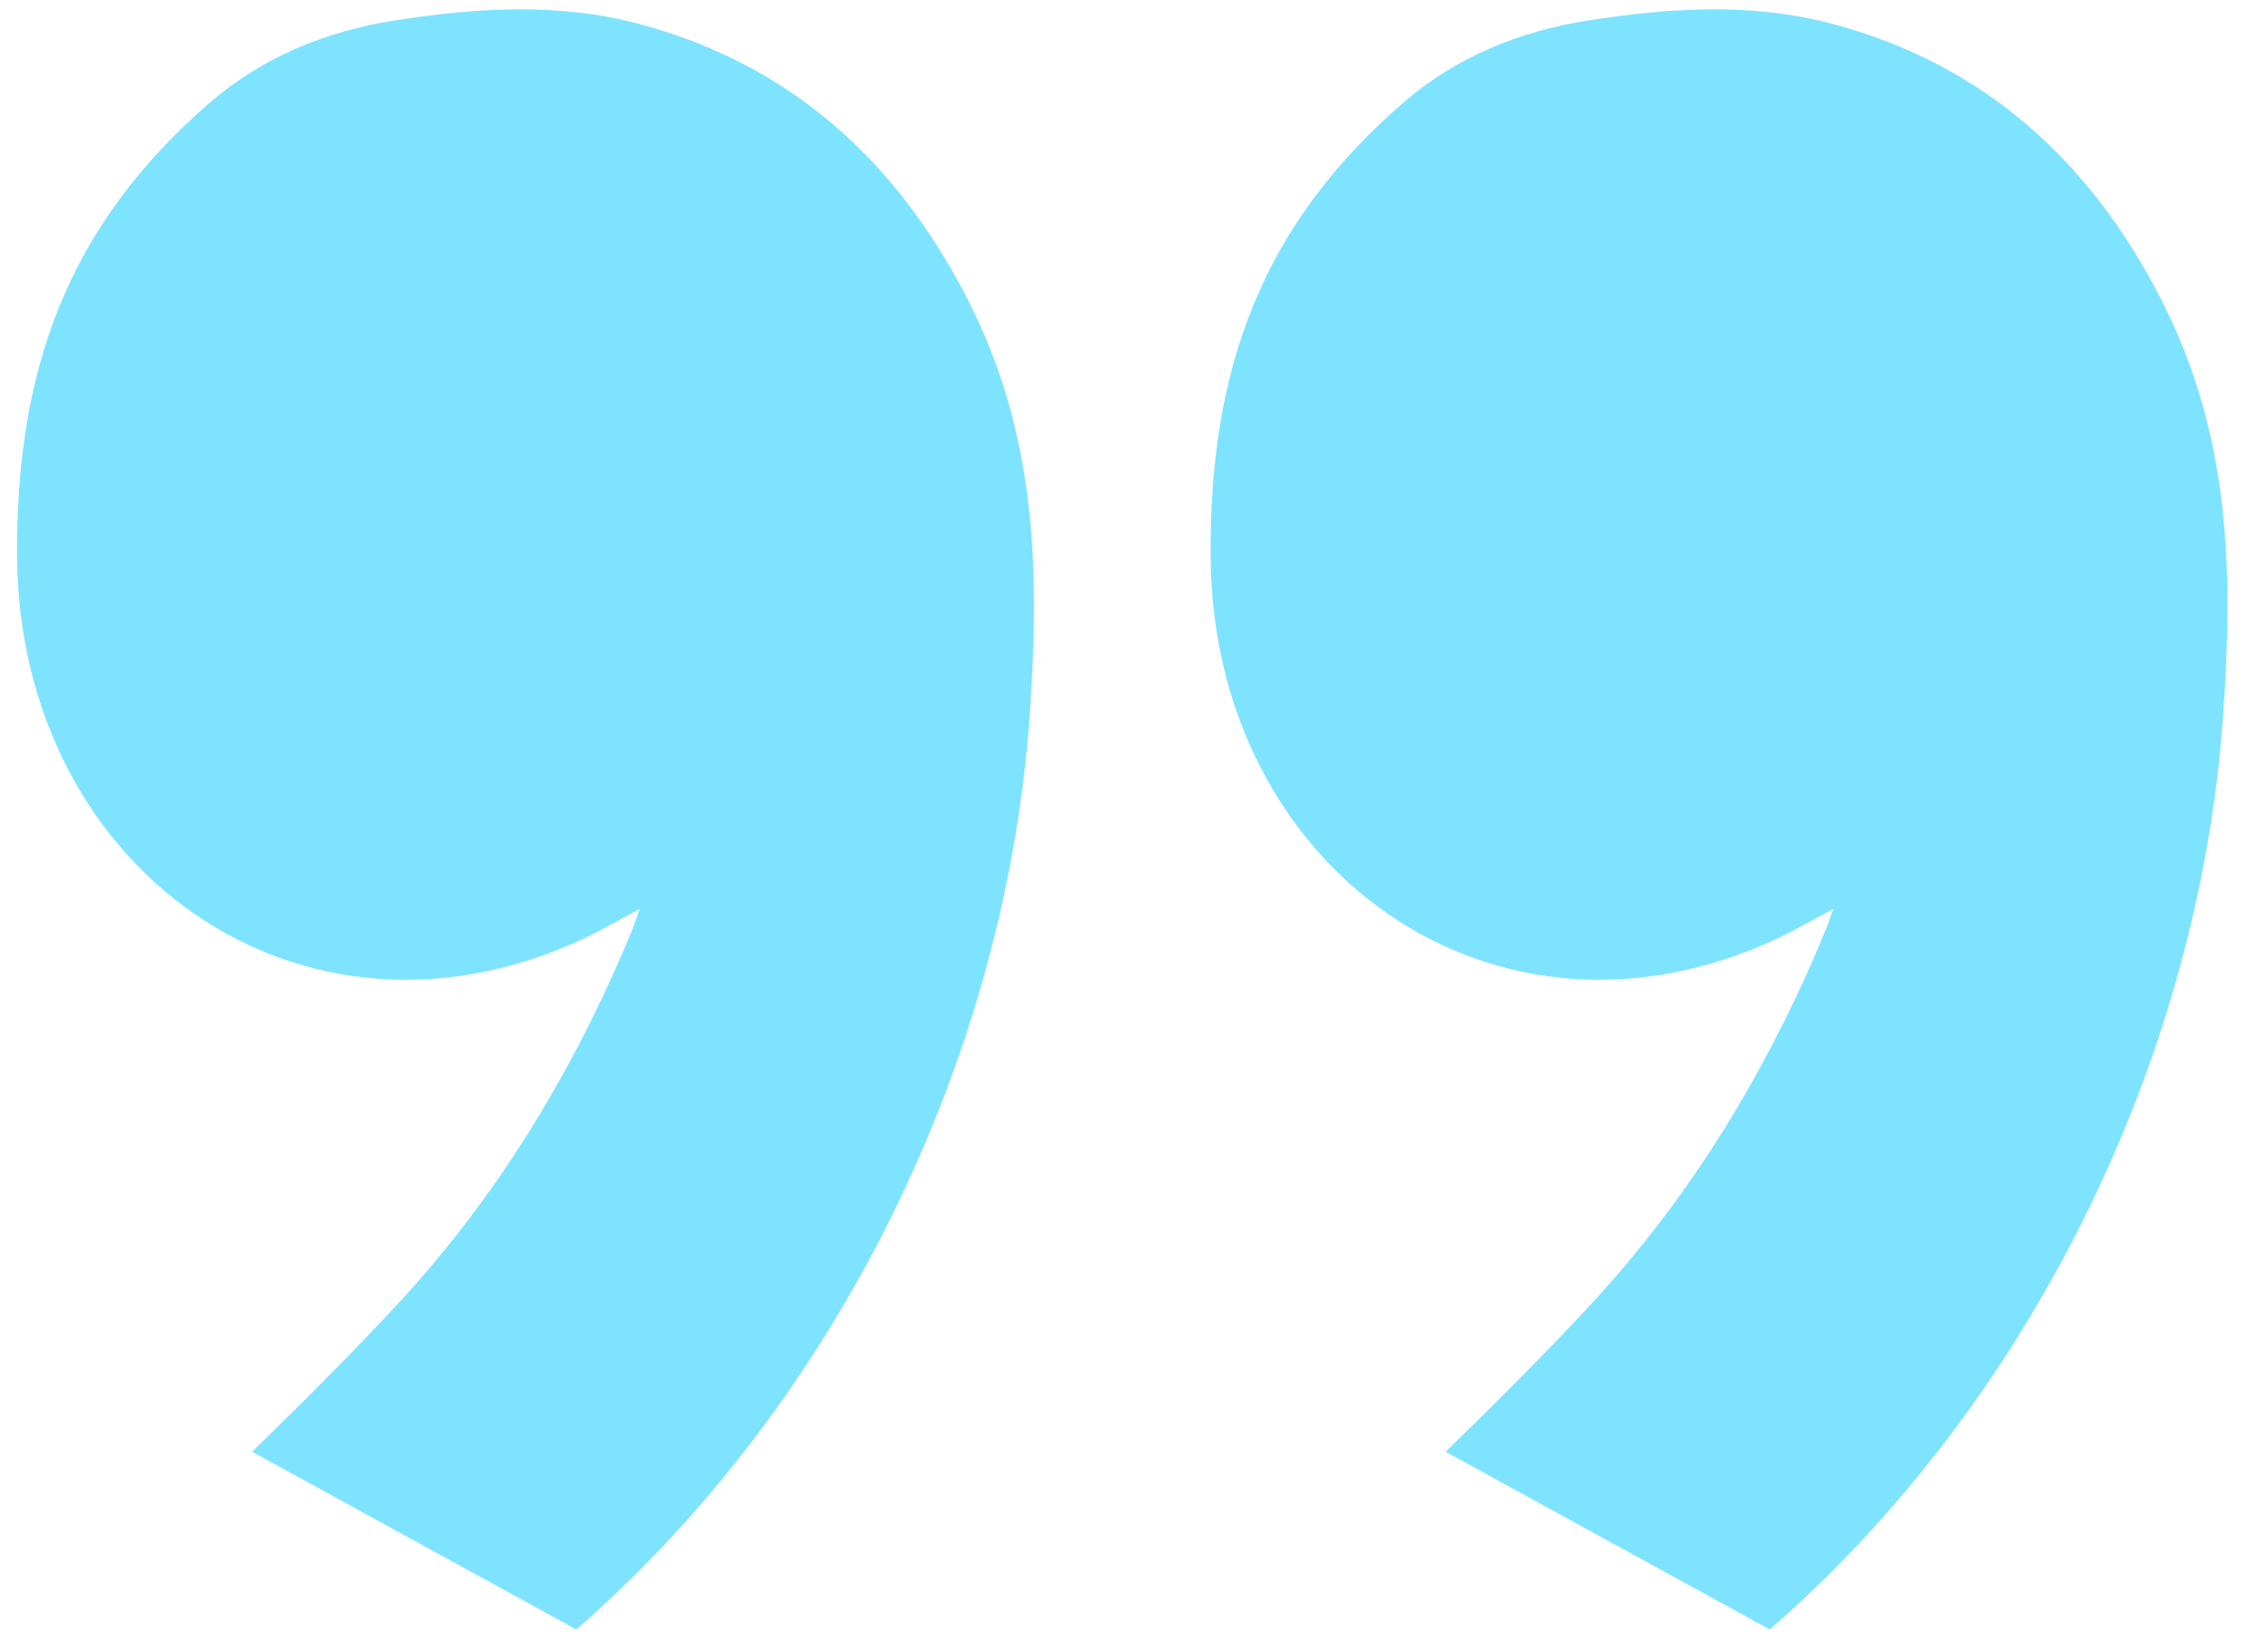
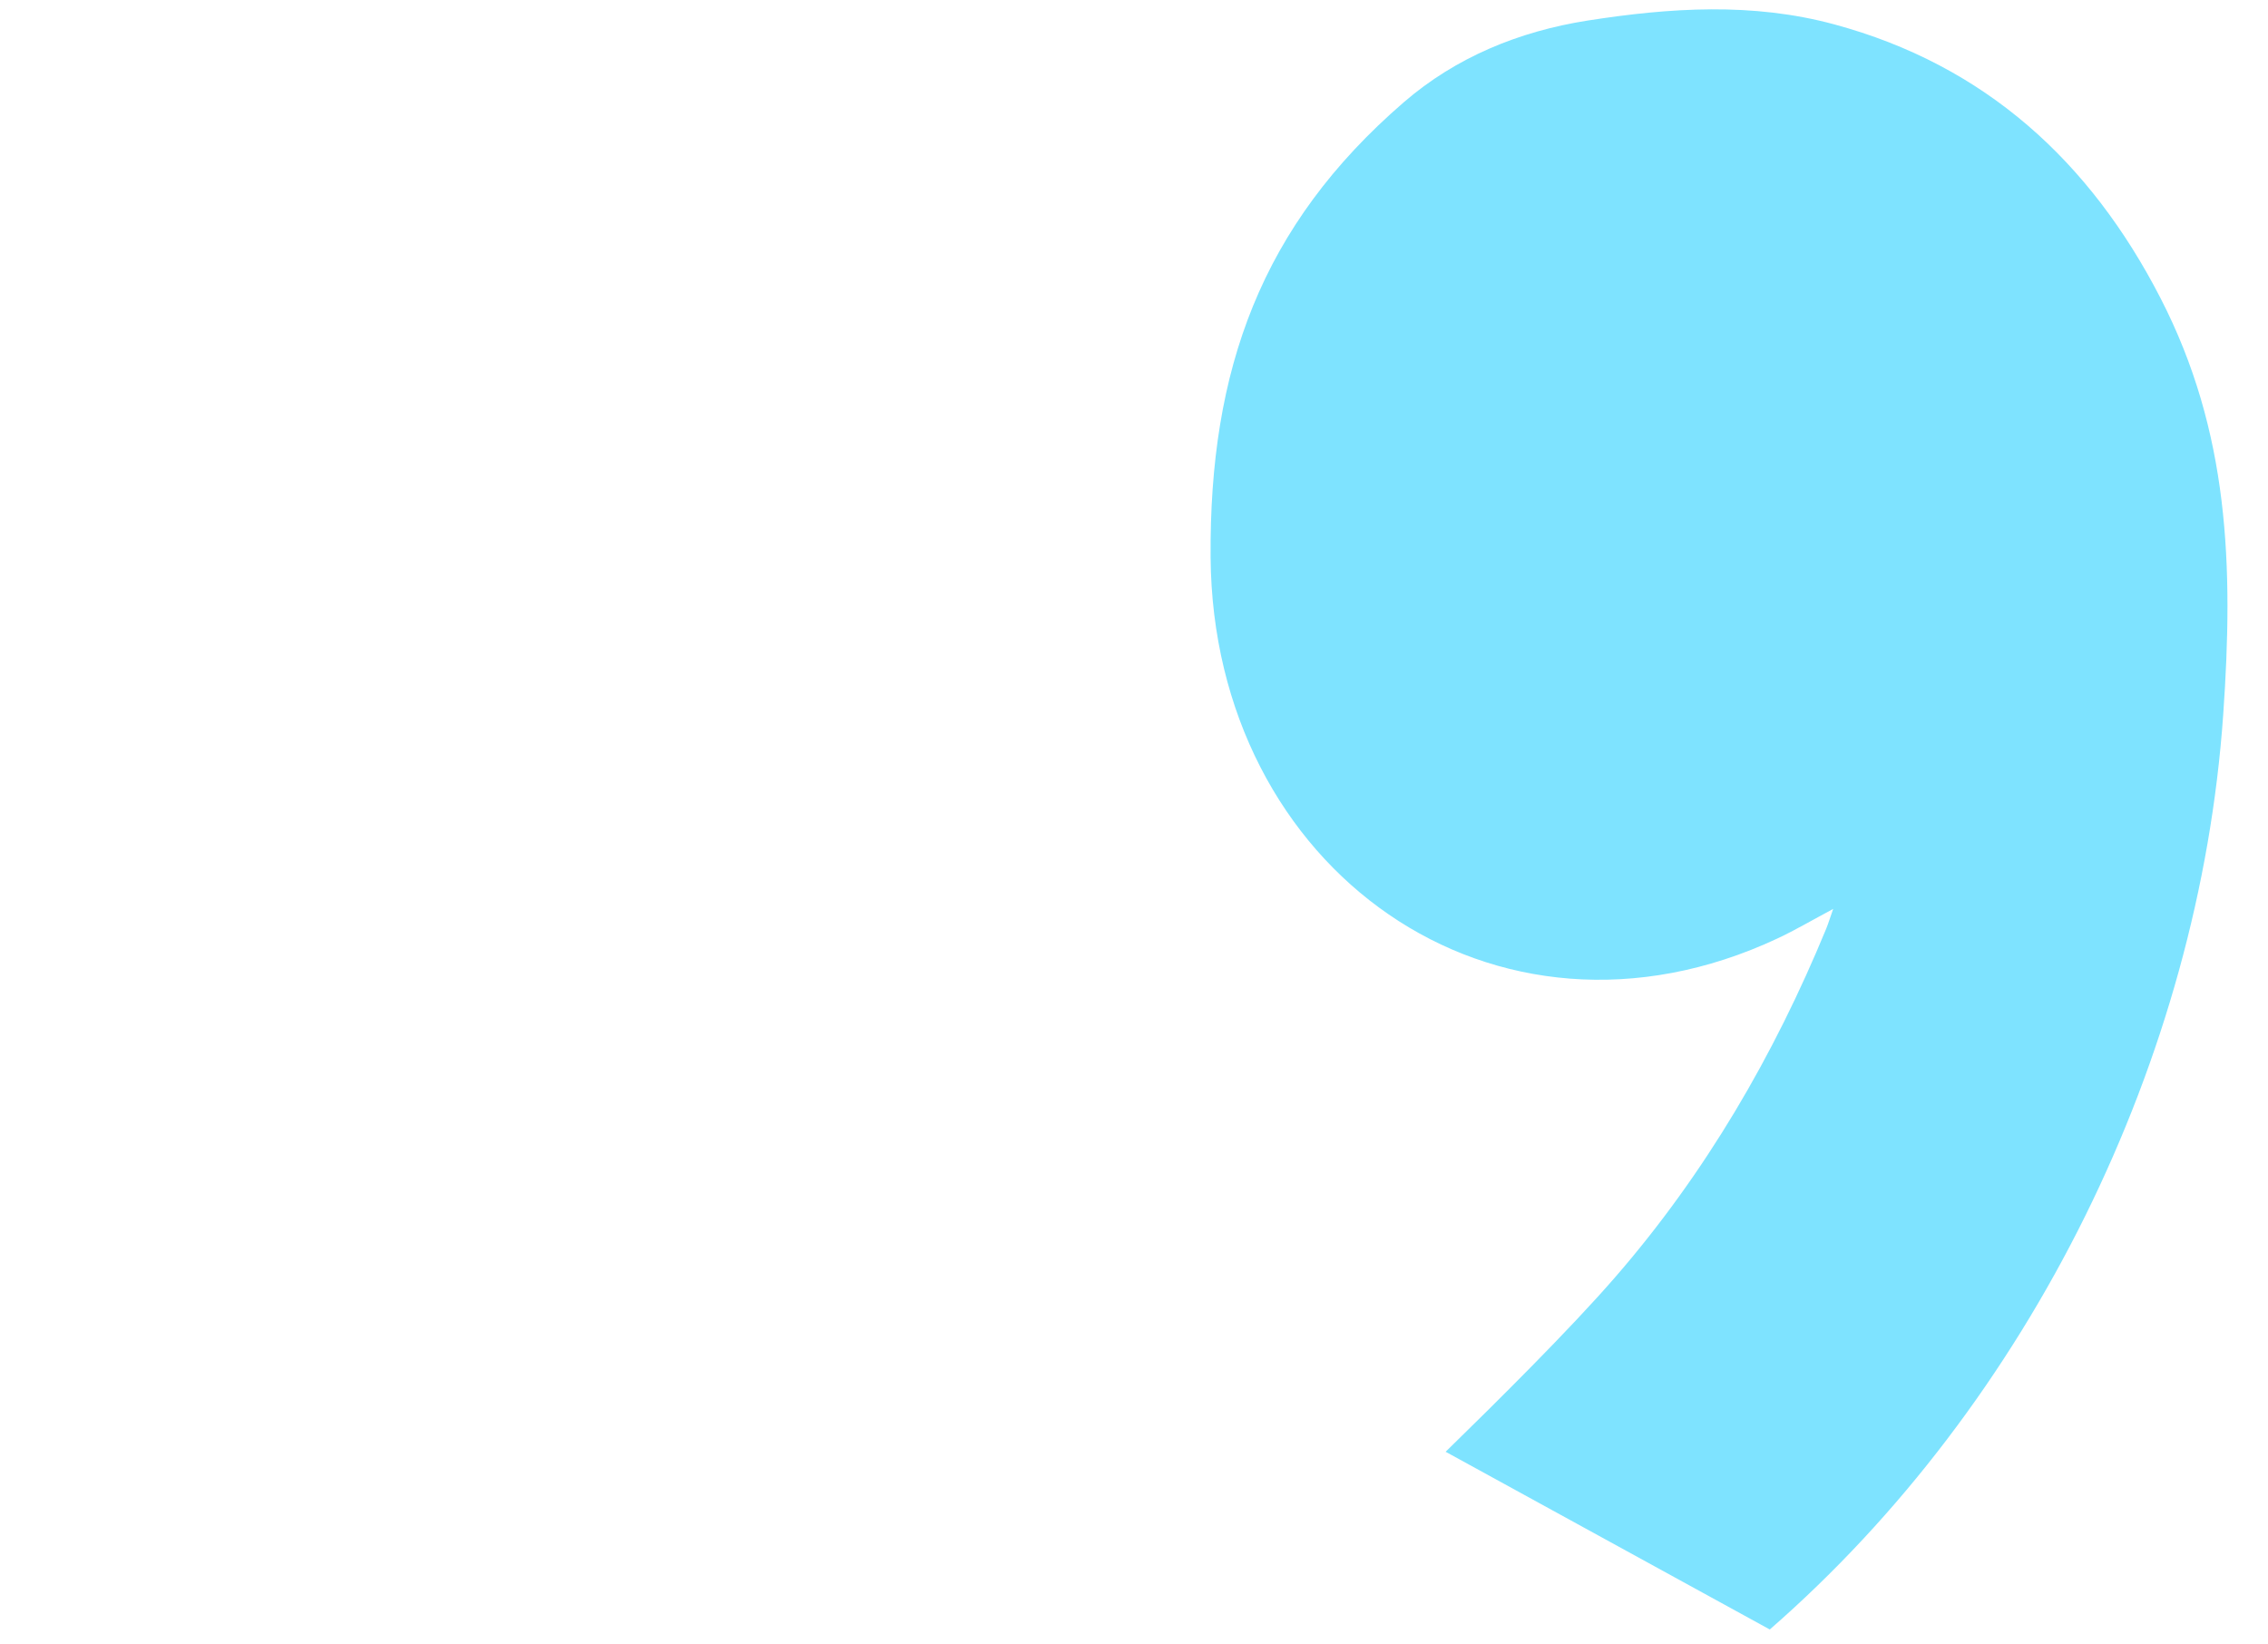
<svg xmlns="http://www.w3.org/2000/svg" width="40" height="29" viewBox="0 0 40 29" fill="none">
  <path d="M32.331 16.029C31.949 16.233 31.654 16.407 31.346 16.551C26.36 18.883 21.392 15.331 21.351 9.827C21.327 6.526 22.237 3.982 24.756 1.805C25.678 1.008 26.791 0.553 27.997 0.363C29.45 0.136 30.907 0.039 32.351 0.43C35.011 1.149 36.864 2.848 38.103 5.255C39.318 7.615 39.393 9.986 39.21 12.603C38.786 18.672 35.811 24.728 31.213 28.736L25.496 25.602C26.375 24.744 27.688 23.445 28.491 22.518C30.078 20.689 31.287 18.614 32.209 16.376C32.245 16.287 32.273 16.195 32.331 16.029Z" fill="#7EE3FF" />
-   <path d="M11.282 16.029C10.9 16.233 10.605 16.407 10.297 16.551C5.311 18.883 0.343 15.331 0.302 9.827C0.278 6.526 1.188 3.982 3.707 1.805C4.629 1.008 5.742 0.553 6.948 0.363C8.401 0.136 9.858 0.039 11.302 0.43C13.962 1.149 15.815 2.848 17.054 5.255C18.269 7.615 18.344 9.986 18.161 12.603C17.736 18.672 14.763 24.728 10.164 28.736L4.447 25.602C5.326 24.744 6.639 23.445 7.442 22.518C9.029 20.689 10.238 18.614 11.16 16.376C11.195 16.287 11.223 16.195 11.282 16.029Z" fill="#7EE3FF" />
</svg>